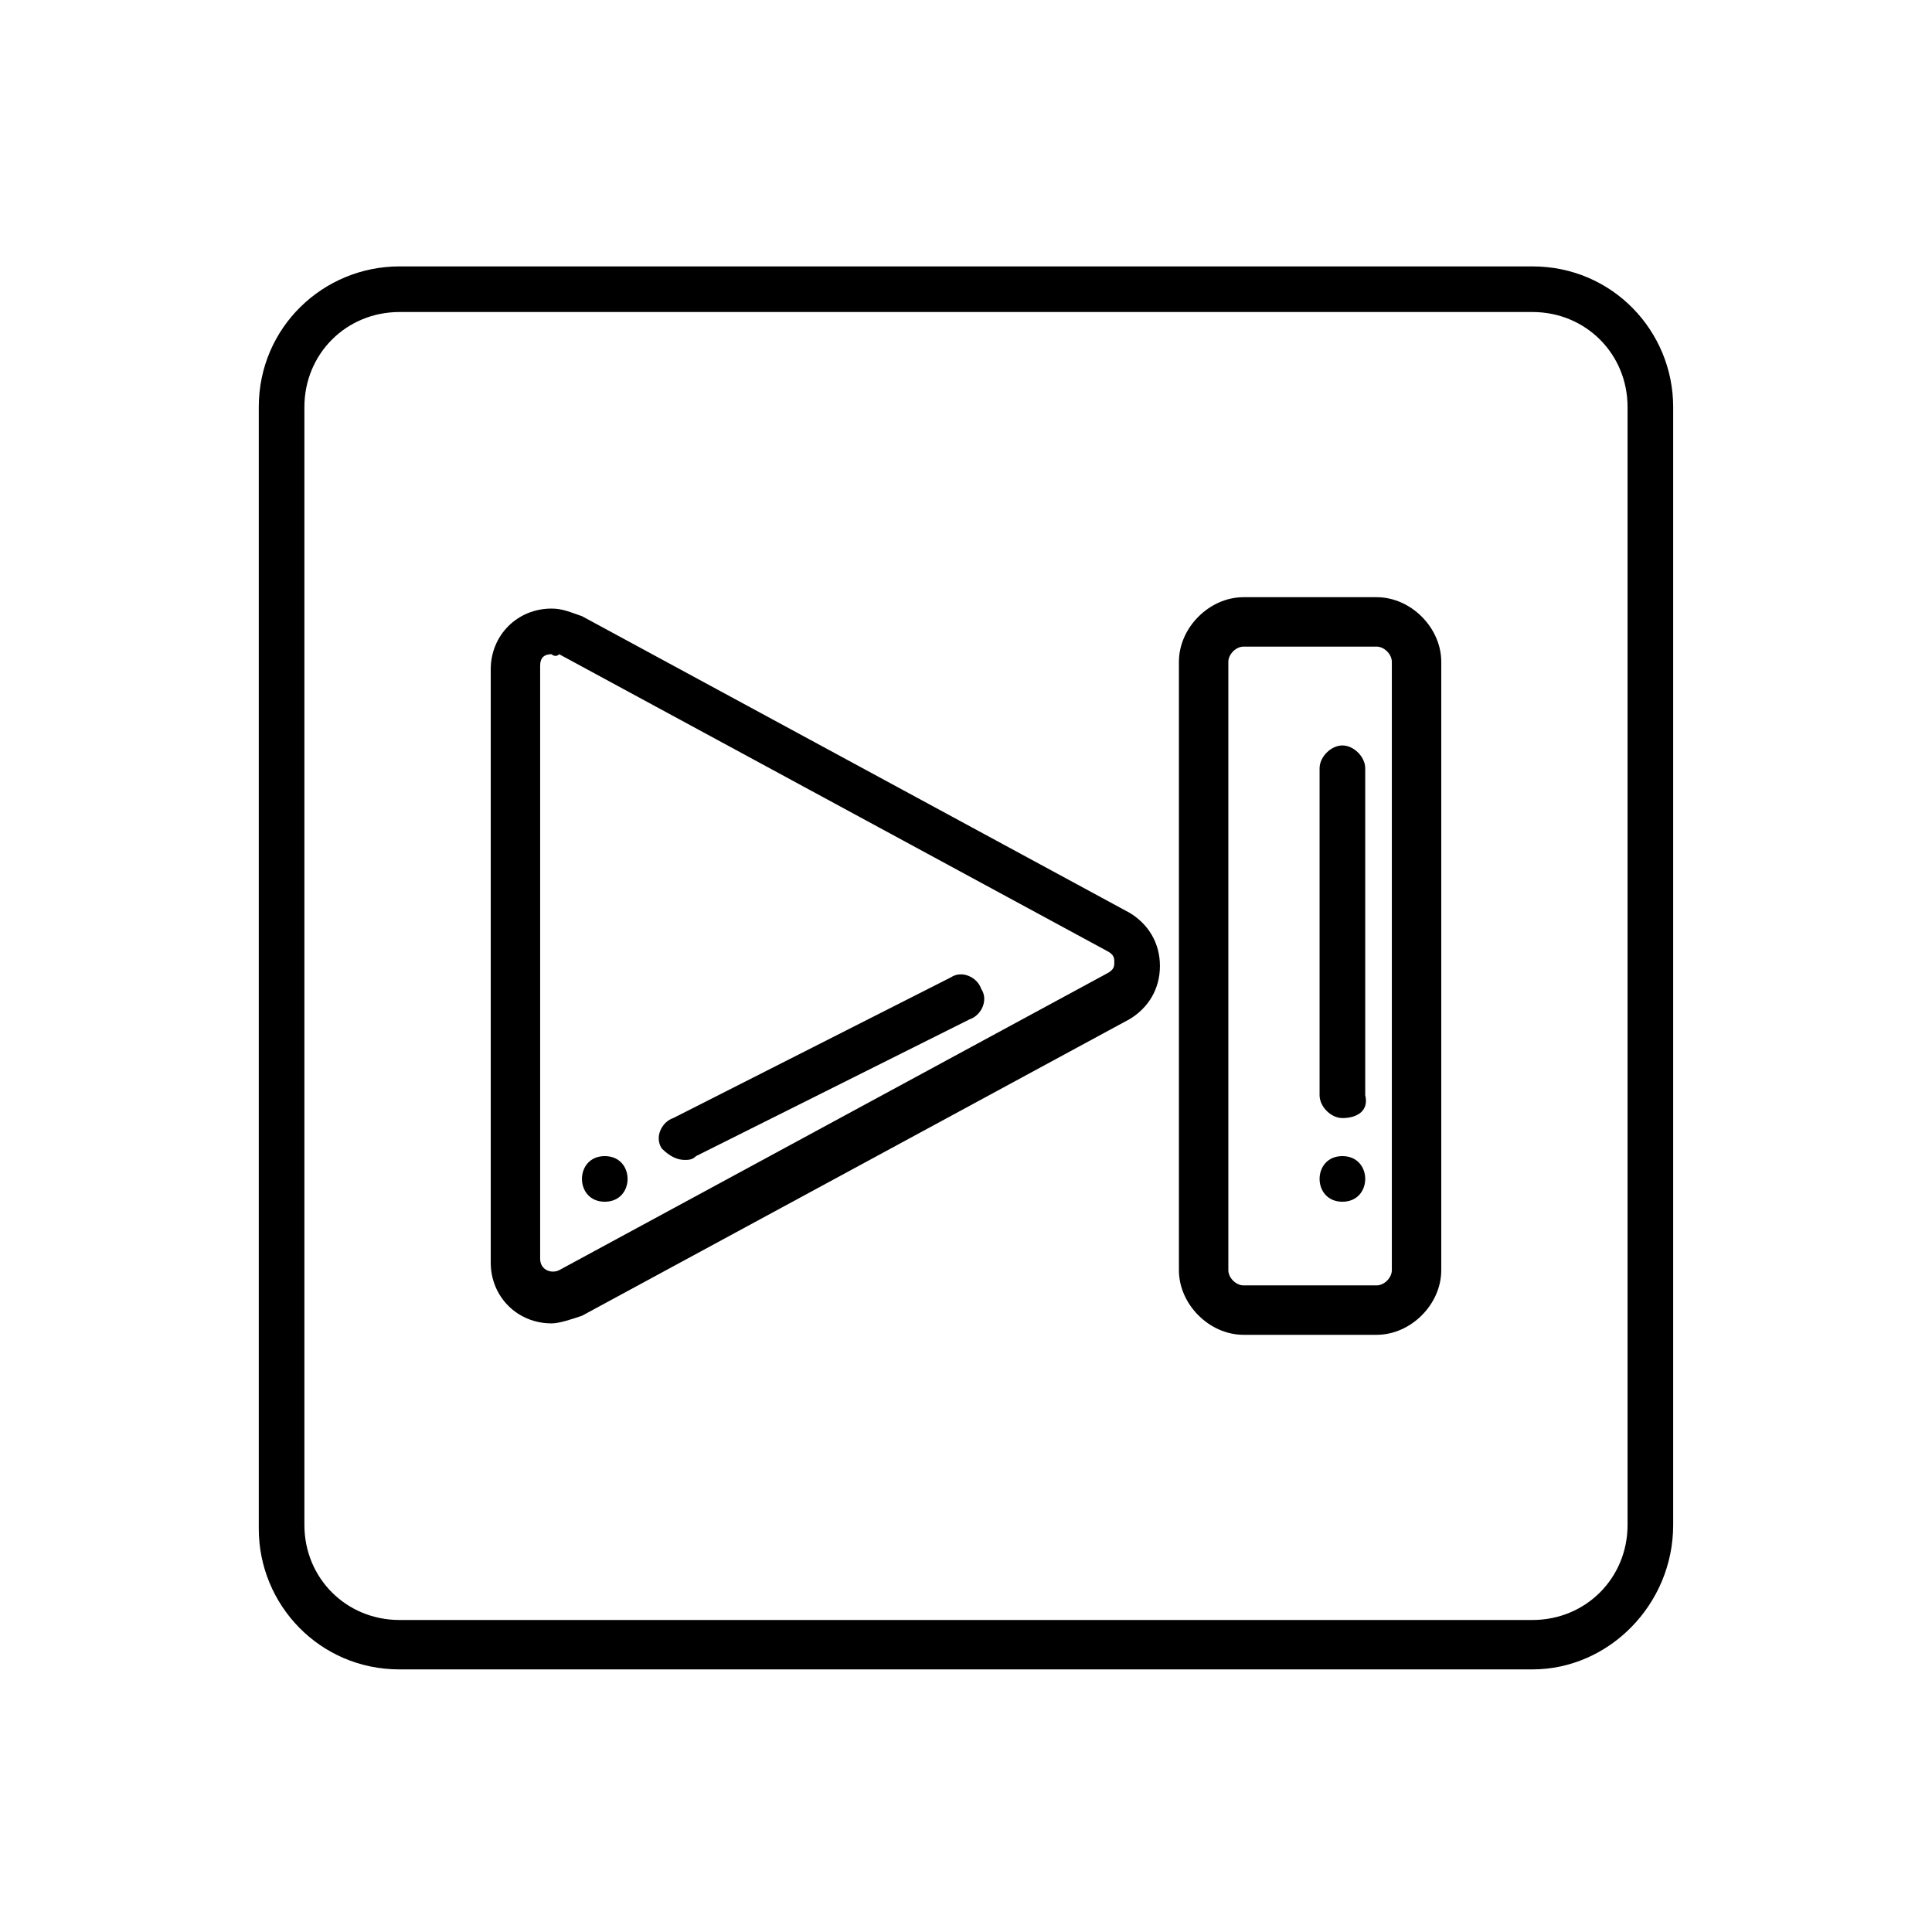
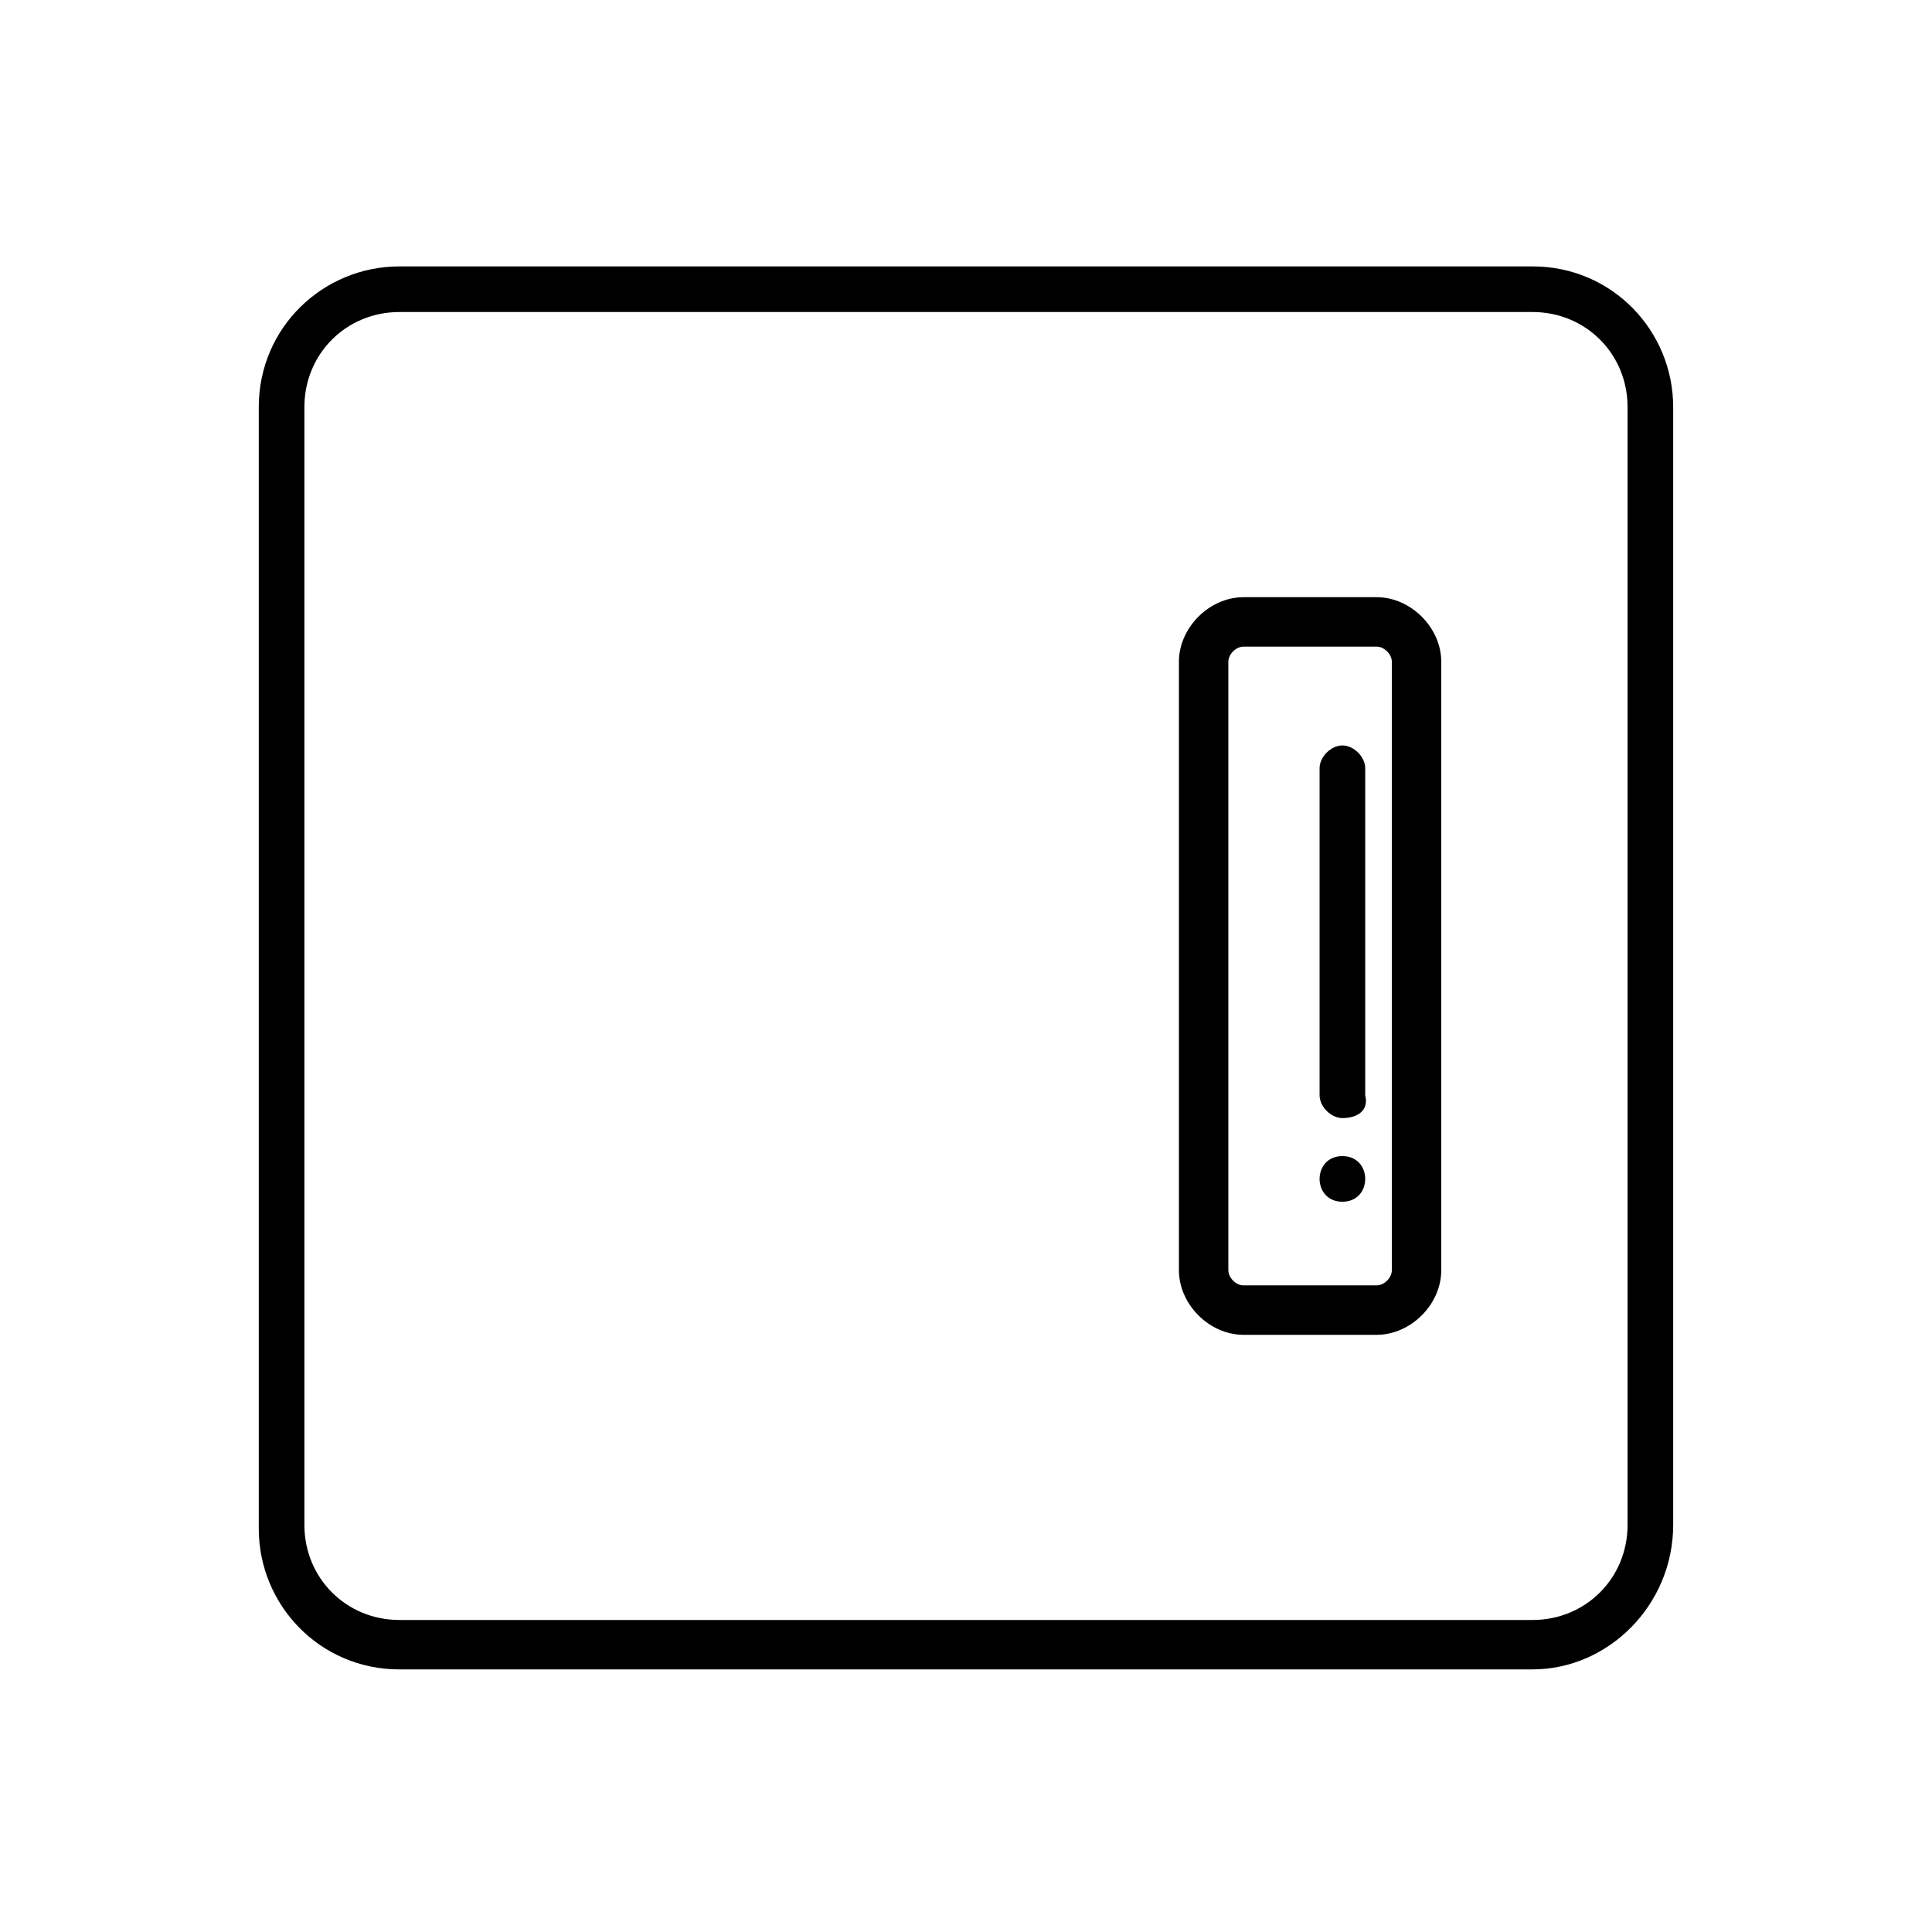
<svg xmlns="http://www.w3.org/2000/svg" fill="#000000" width="800px" height="800px" version="1.1" viewBox="144 144 512 512">
  <g>
    <path d="m550.13 586.41h-300.27c-21.16 0-37.281-17.129-37.281-37.281v-297.25c0-21.16 17.129-37.281 37.281-37.281h300.27c21.16 0 37.281 17.129 37.281 37.281v296.24c0 21.16-17.129 38.289-37.281 38.289zm-300.27-359.72c-14.105 0-25.191 11.082-25.191 25.191v296.24c0 14.105 11.082 25.191 25.191 25.191h300.27c14.105 0 25.191-11.082 25.191-25.191v-296.24c0-14.105-11.082-25.191-25.191-25.191z" />
-     <path d="m290.17 494.71c-9.07 0-16.121-7.055-16.121-16.121v-157.19c0-9.07 7.055-16.121 16.121-16.121 3.023 0 5.039 1.008 8.062 2.016l145.1 78.594c5.039 3.023 8.062 8.062 8.062 14.105 0 6.047-3.023 11.082-8.062 14.105l-145.1 78.594c-3.023 1.012-6.047 2.019-8.062 2.019zm0-177.34c-2.016 0-3.023 1.008-3.023 3.023v157.19c0 3.023 3.023 4.031 5.039 3.023l145.1-78.594c2.016-1.008 2.016-2.016 2.016-3.023 0-1.008 0-2.016-2.016-3.023l-145.1-78.594c-1.008 1.008-2.016 0-2.016 0z" />
-     <path d="m398.99 407.05-73.559 38.289" />
-     <path d="m325.43 451.39c-2.016 0-4.031-1.008-6.047-3.023-2.016-3.023 0-7.055 3.023-8.062l73.555-37.281c3.023-2.016 7.055 0 8.062 3.023 2.016 3.023 0 7.055-3.023 8.062l-72.547 36.273c-1.008 1.008-2.016 1.008-3.023 1.008z" />
-     <path d="m304.27 462.47c8.062 0 8.062-12.09 0-12.09-8.059-0.004-8.059 12.09 0 12.09z" />
    <path d="m508.82 497.74h-35.266c-9.07 0-17.129-8.062-17.129-17.129v-161.22c0-9.07 8.062-17.129 17.129-17.129h35.266c9.07 0 17.129 8.062 17.129 17.129v161.22c0 9.066-8.059 17.129-17.129 17.129zm-35.266-182.38c-2.016 0-4.031 2.016-4.031 4.031v161.22c0 2.016 2.016 4.031 4.031 4.031h35.266c2.016 0 4.031-2.016 4.031-4.031v-161.22c0-2.016-2.016-4.031-4.031-4.031z" />
    <path d="m499.75 440.3c-3.023 0-6.047-3.023-6.047-6.047v-86.656c0-3.023 3.023-6.047 6.047-6.047 3.023 0 6.047 3.023 6.047 6.047v86.656c1.004 4.031-2.016 6.047-6.047 6.047z" />
    <path d="m499.75 462.47c8.062 0 8.062-12.09 0-12.09-8.062-0.004-8.062 12.09 0 12.09z" />
  </g>
</svg>